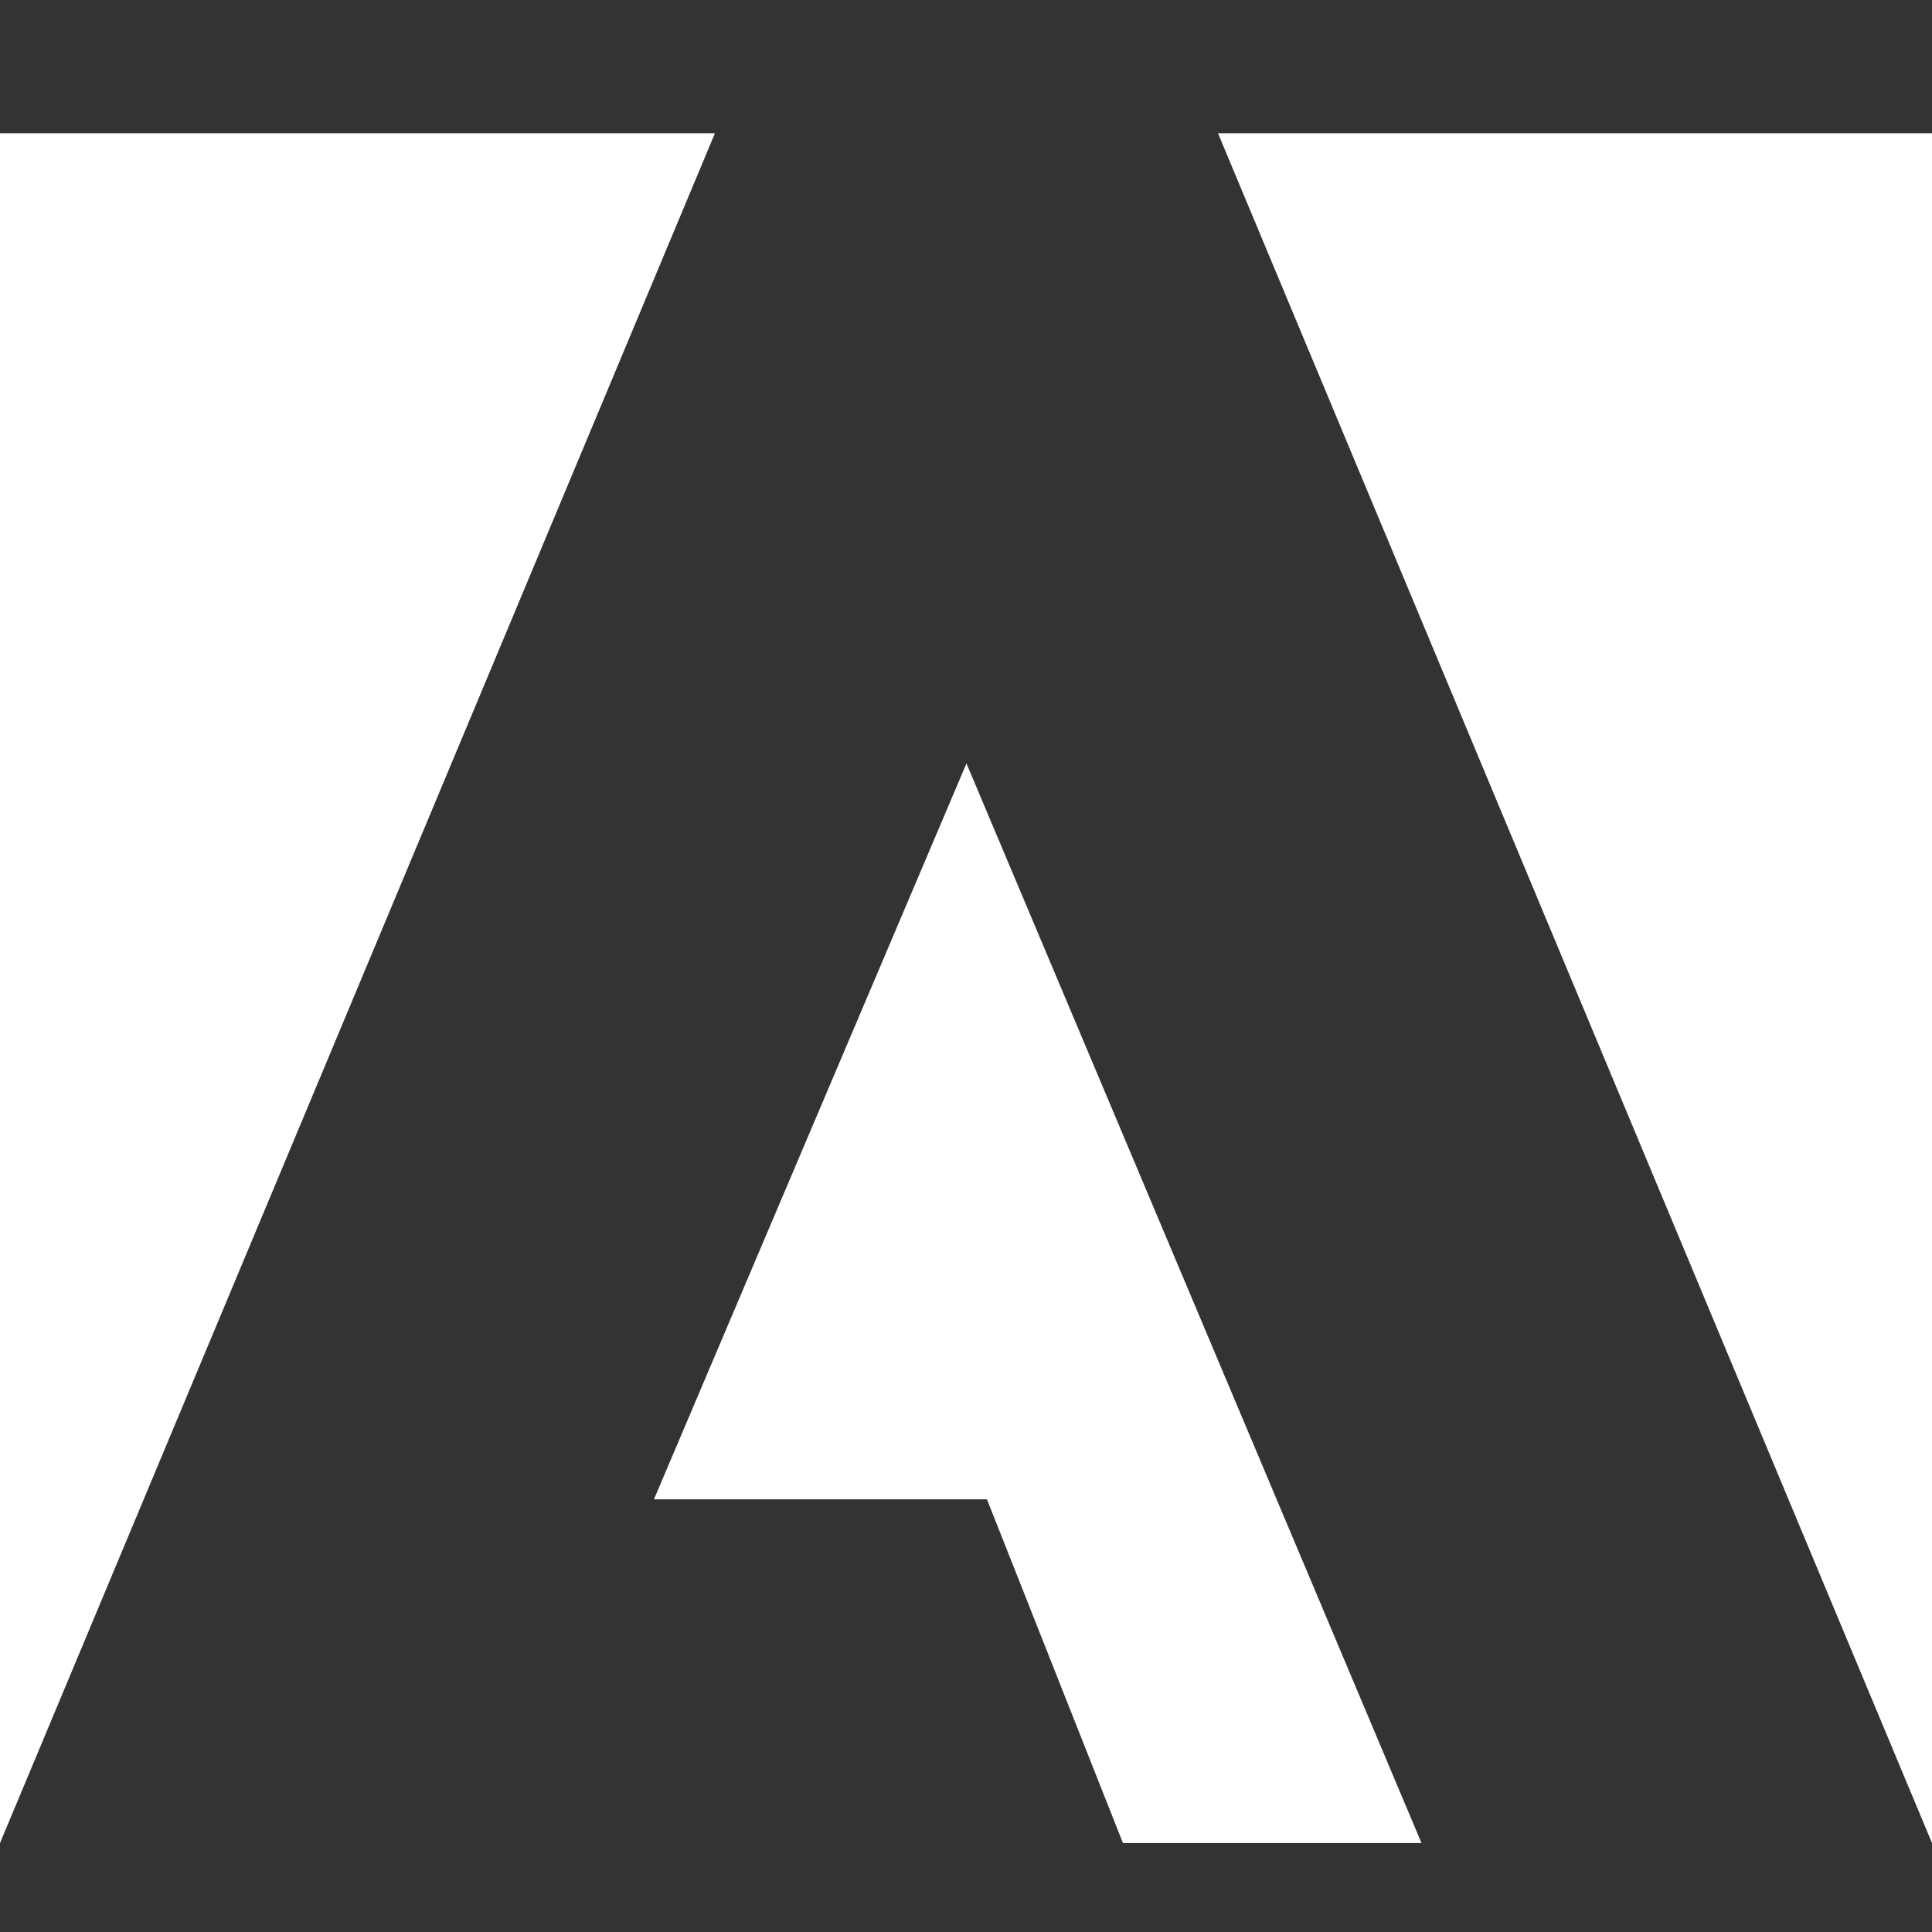
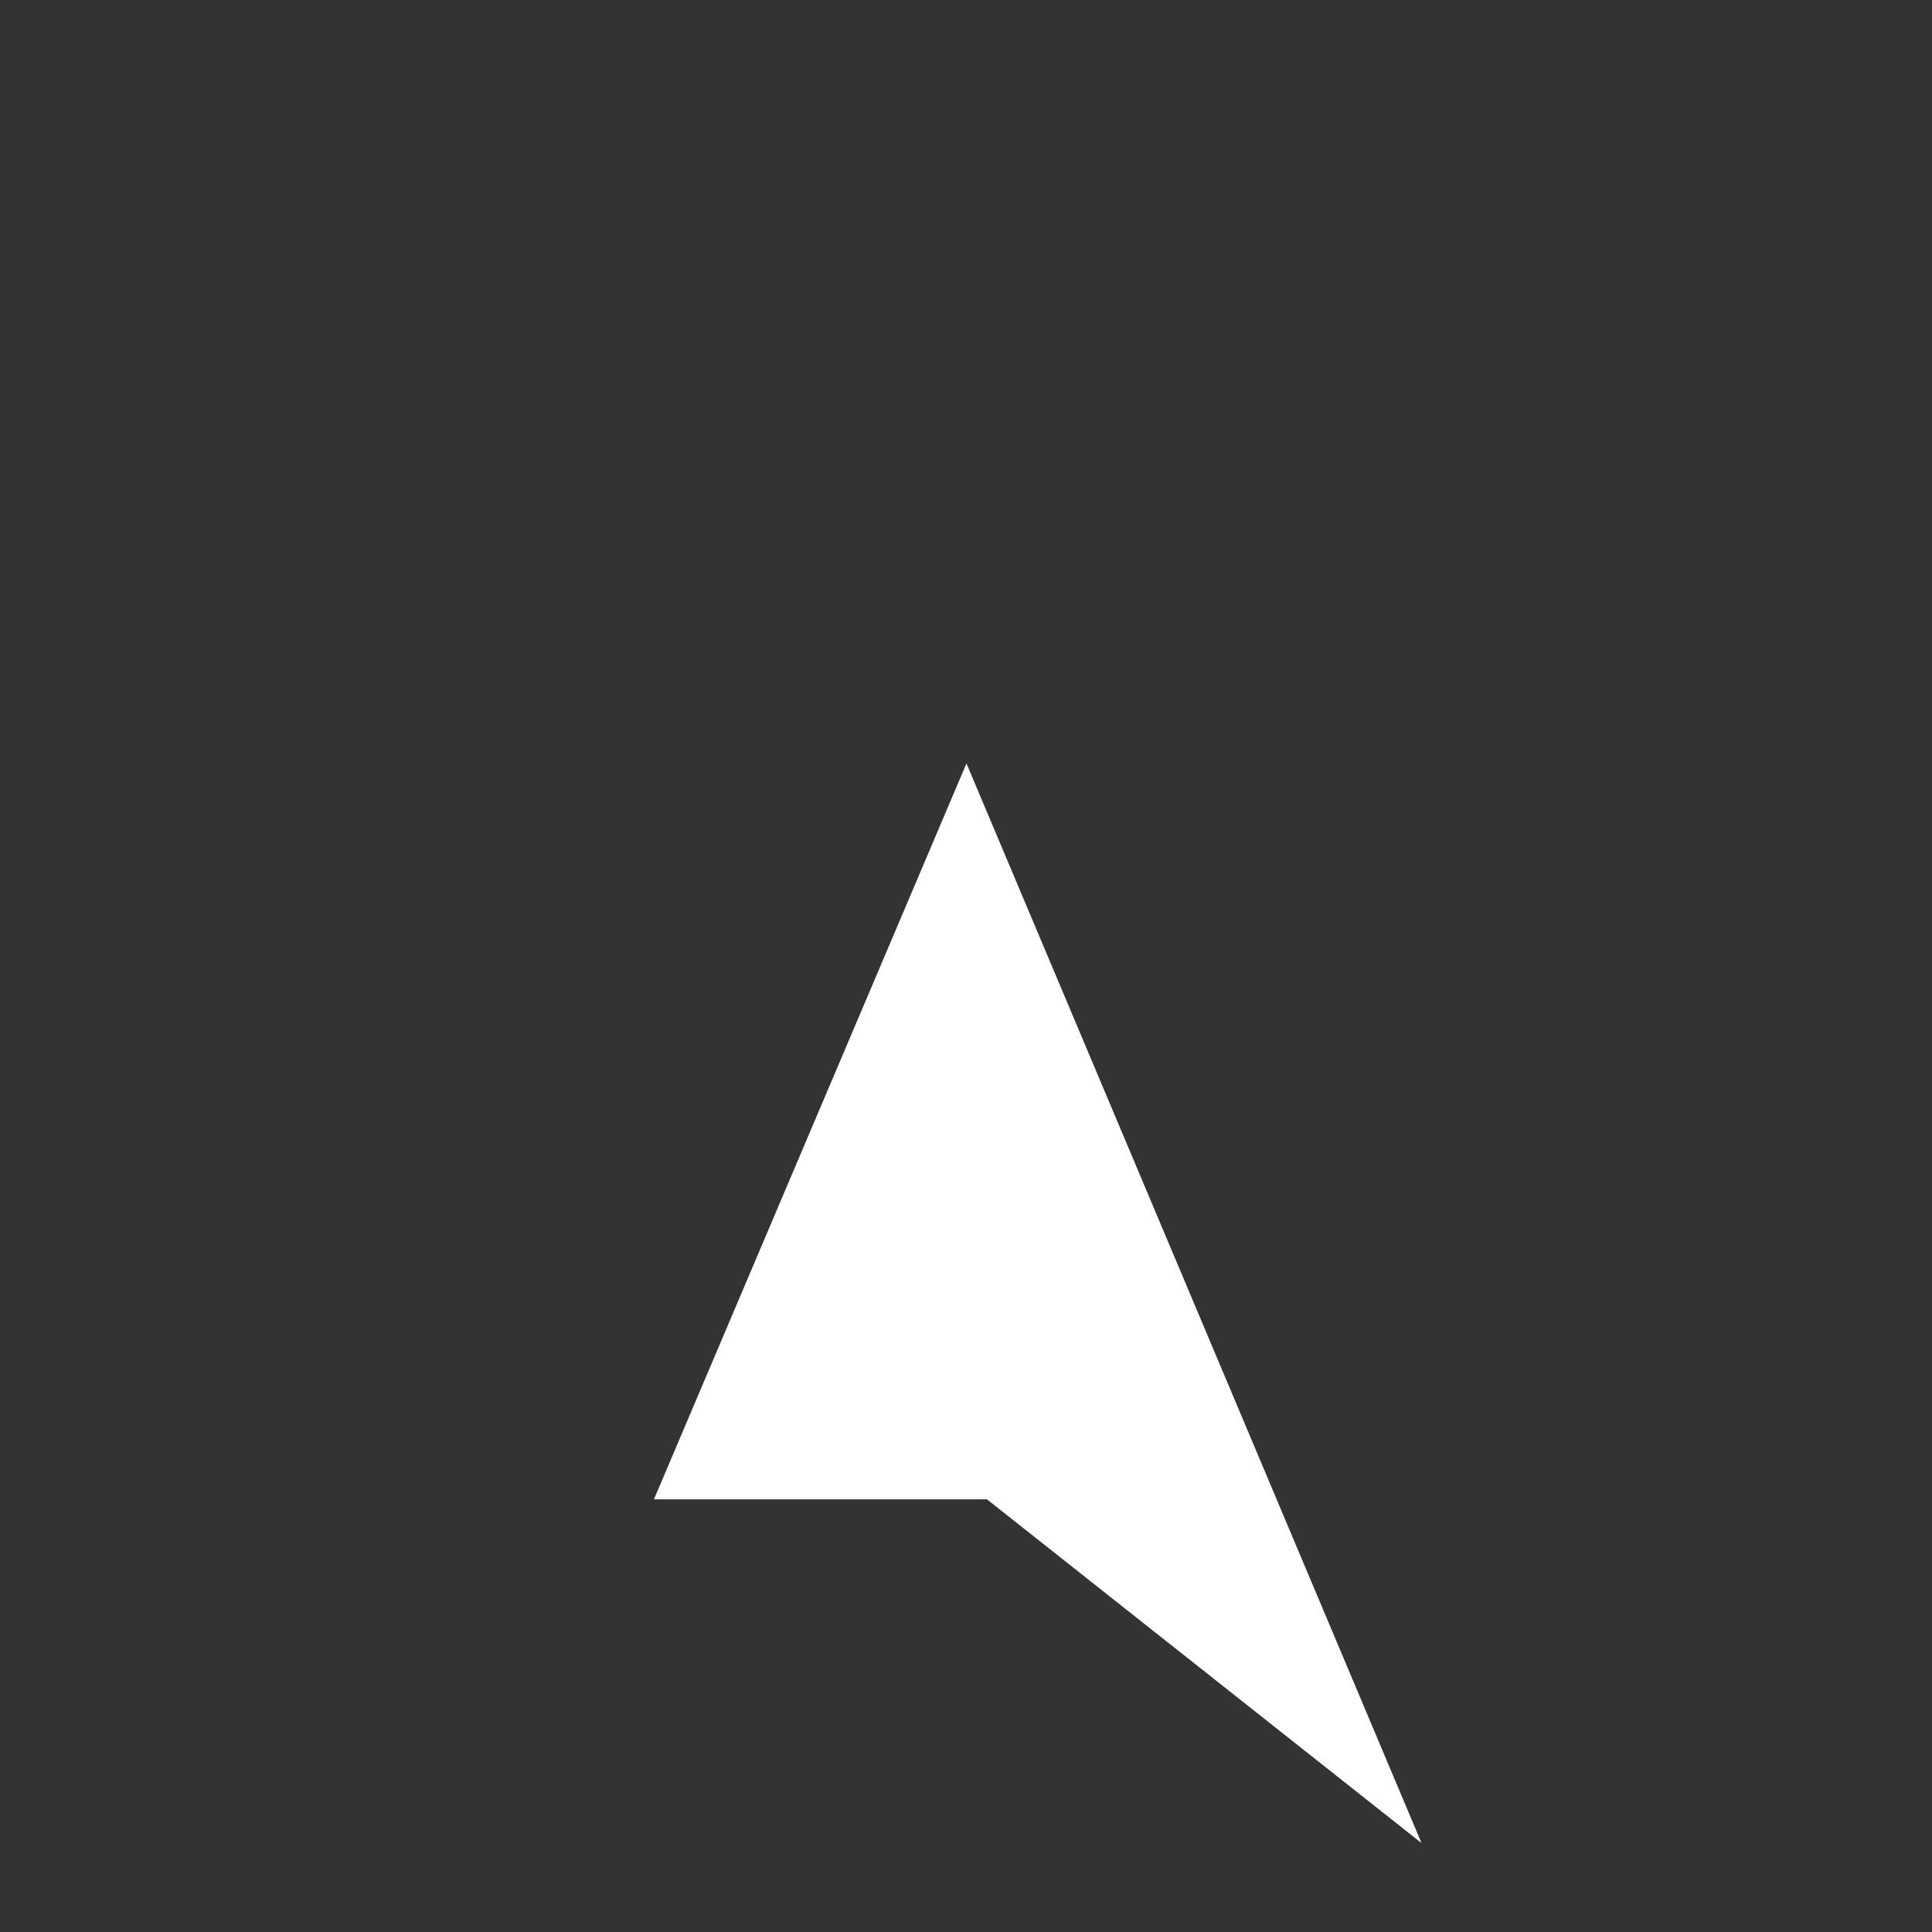
<svg xmlns="http://www.w3.org/2000/svg" width="58" height="58" viewBox="0 0 58 58" fill="none">
  <rect x="0" y="0" width="58" height="58" fill="#333333" stroke="none" />
-   <path d="M21.463 4H0V55.33L21.463 4Z" fill="white" />
-   <path d="M36.565 4H58V55.33L36.565 4Z" fill="white" />
-   <path d="M29.014 22.919L42.675 55.33H33.712L29.629 45.011H19.632L29.014 22.919Z" fill="white" />
+   <path d="M29.014 22.919L42.675 55.33L29.629 45.011H19.632L29.014 22.919Z" fill="white" />
</svg>